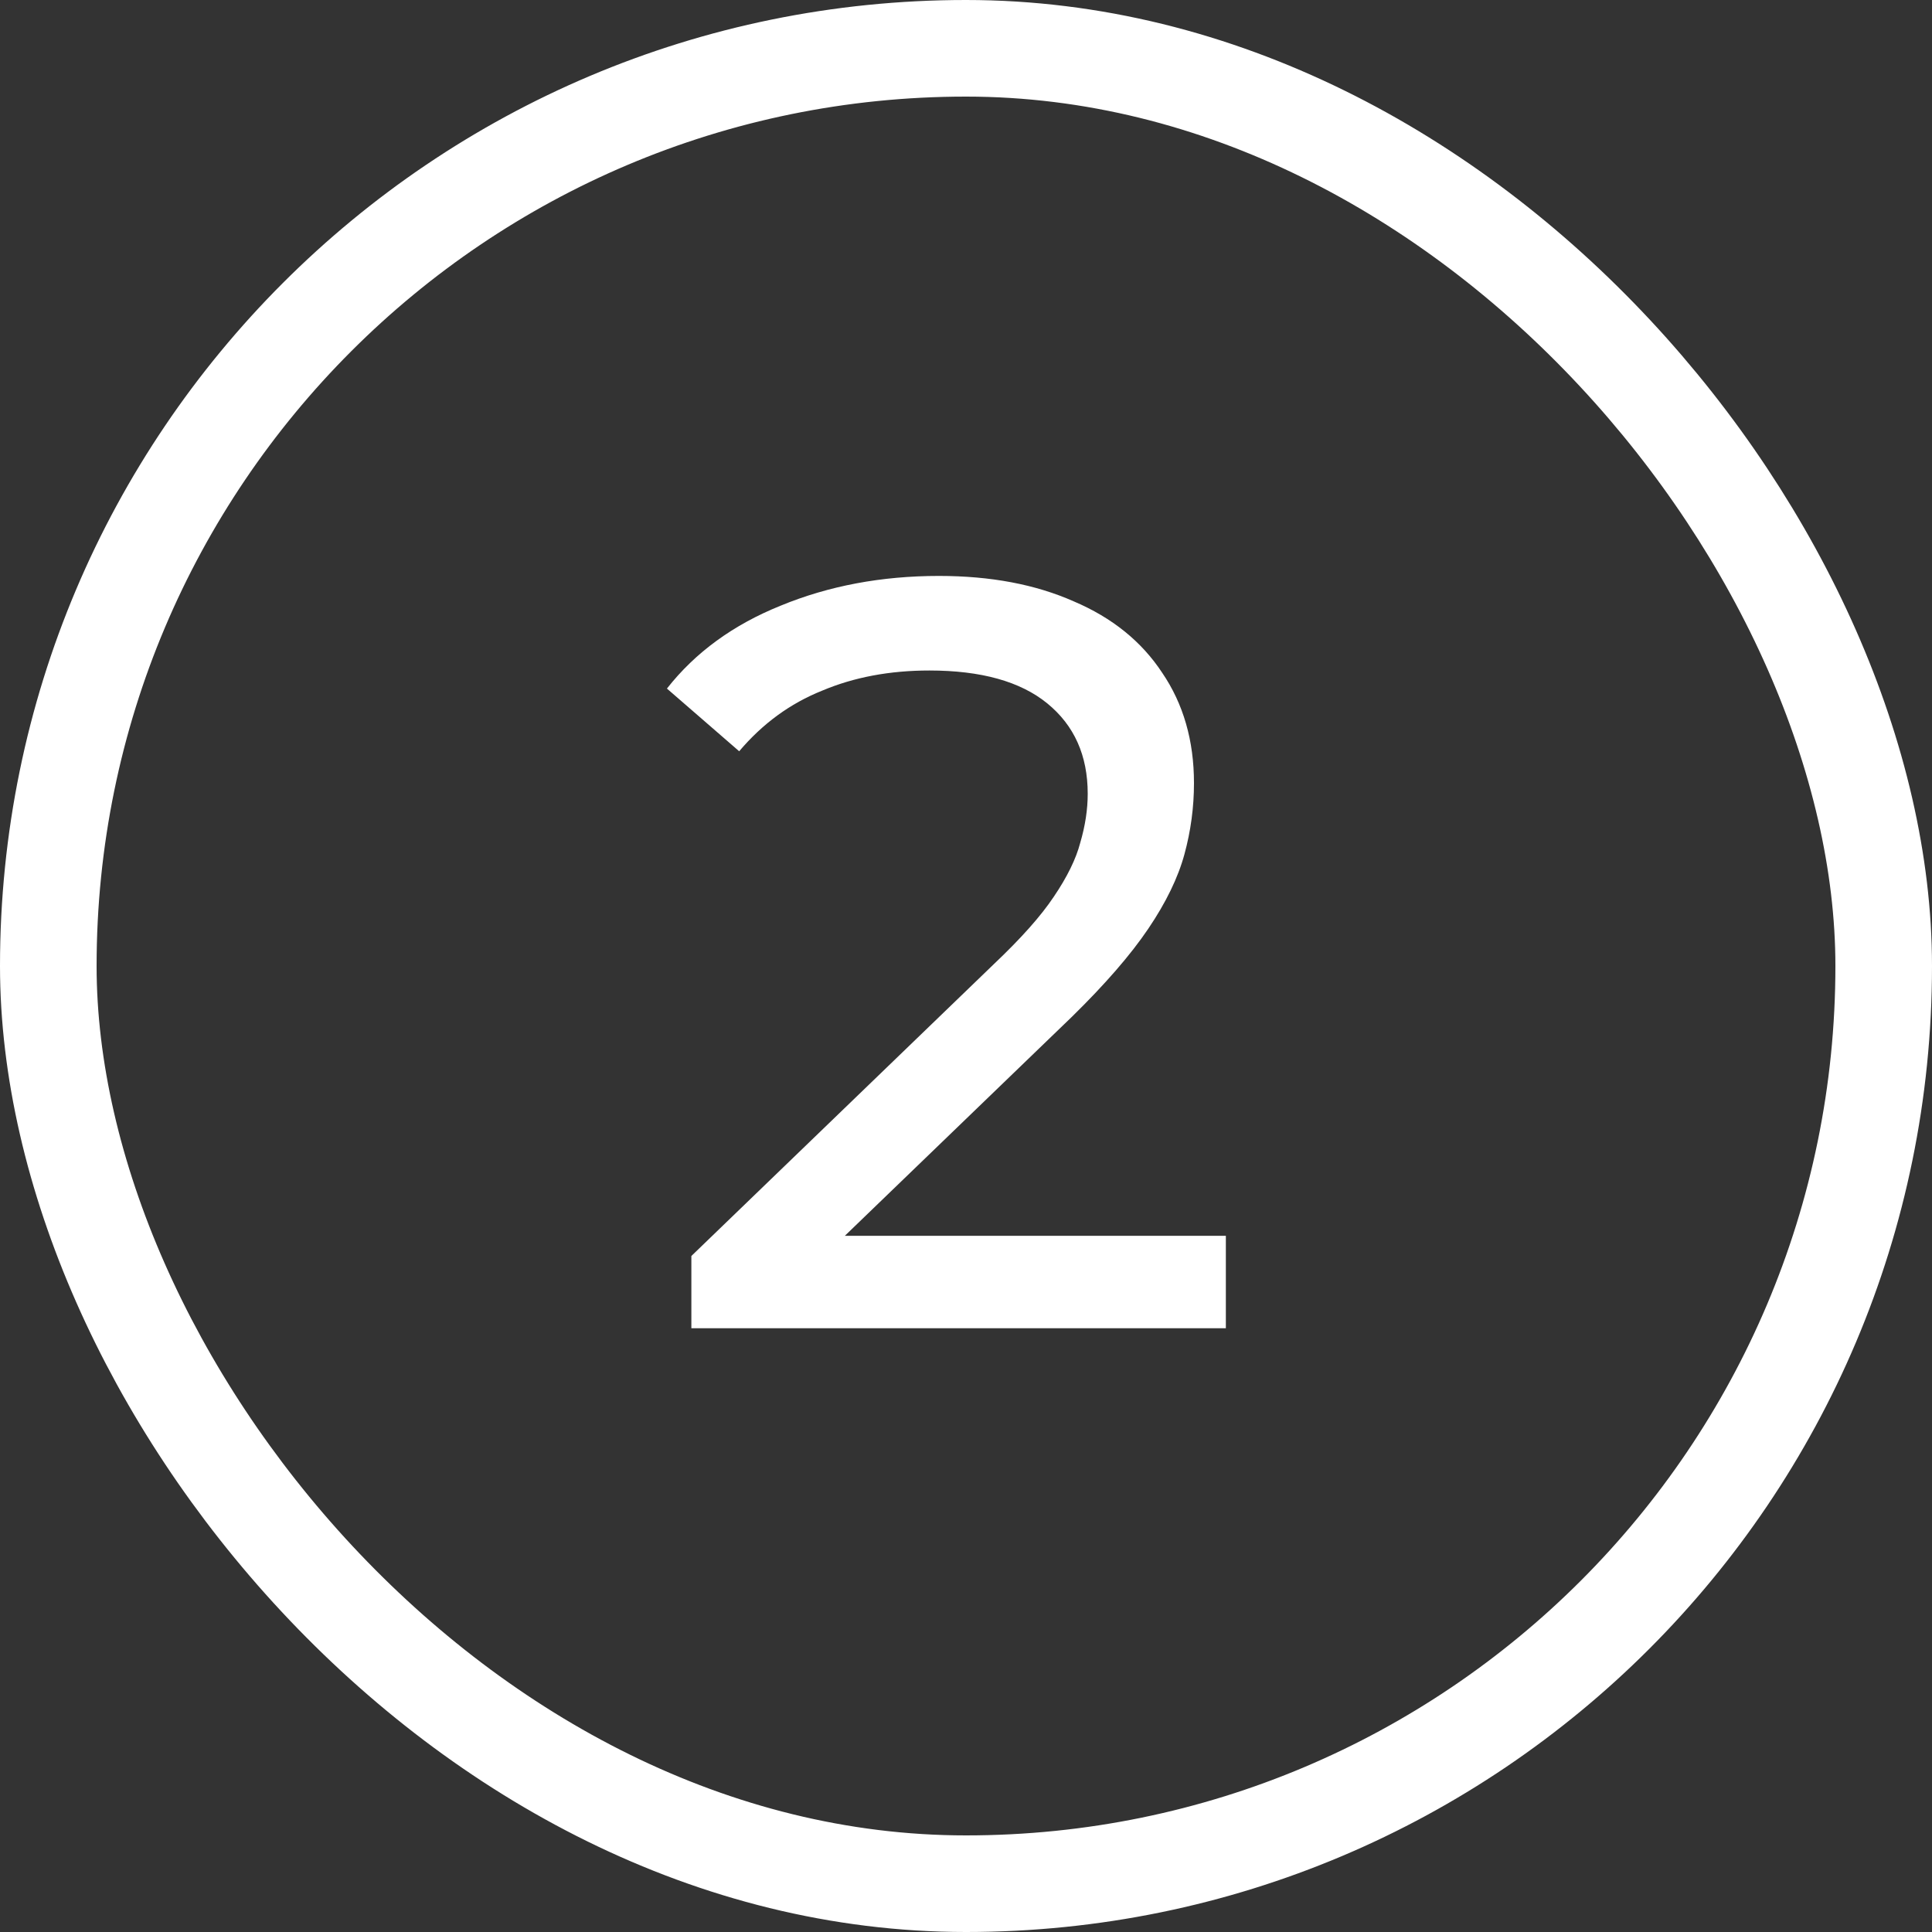
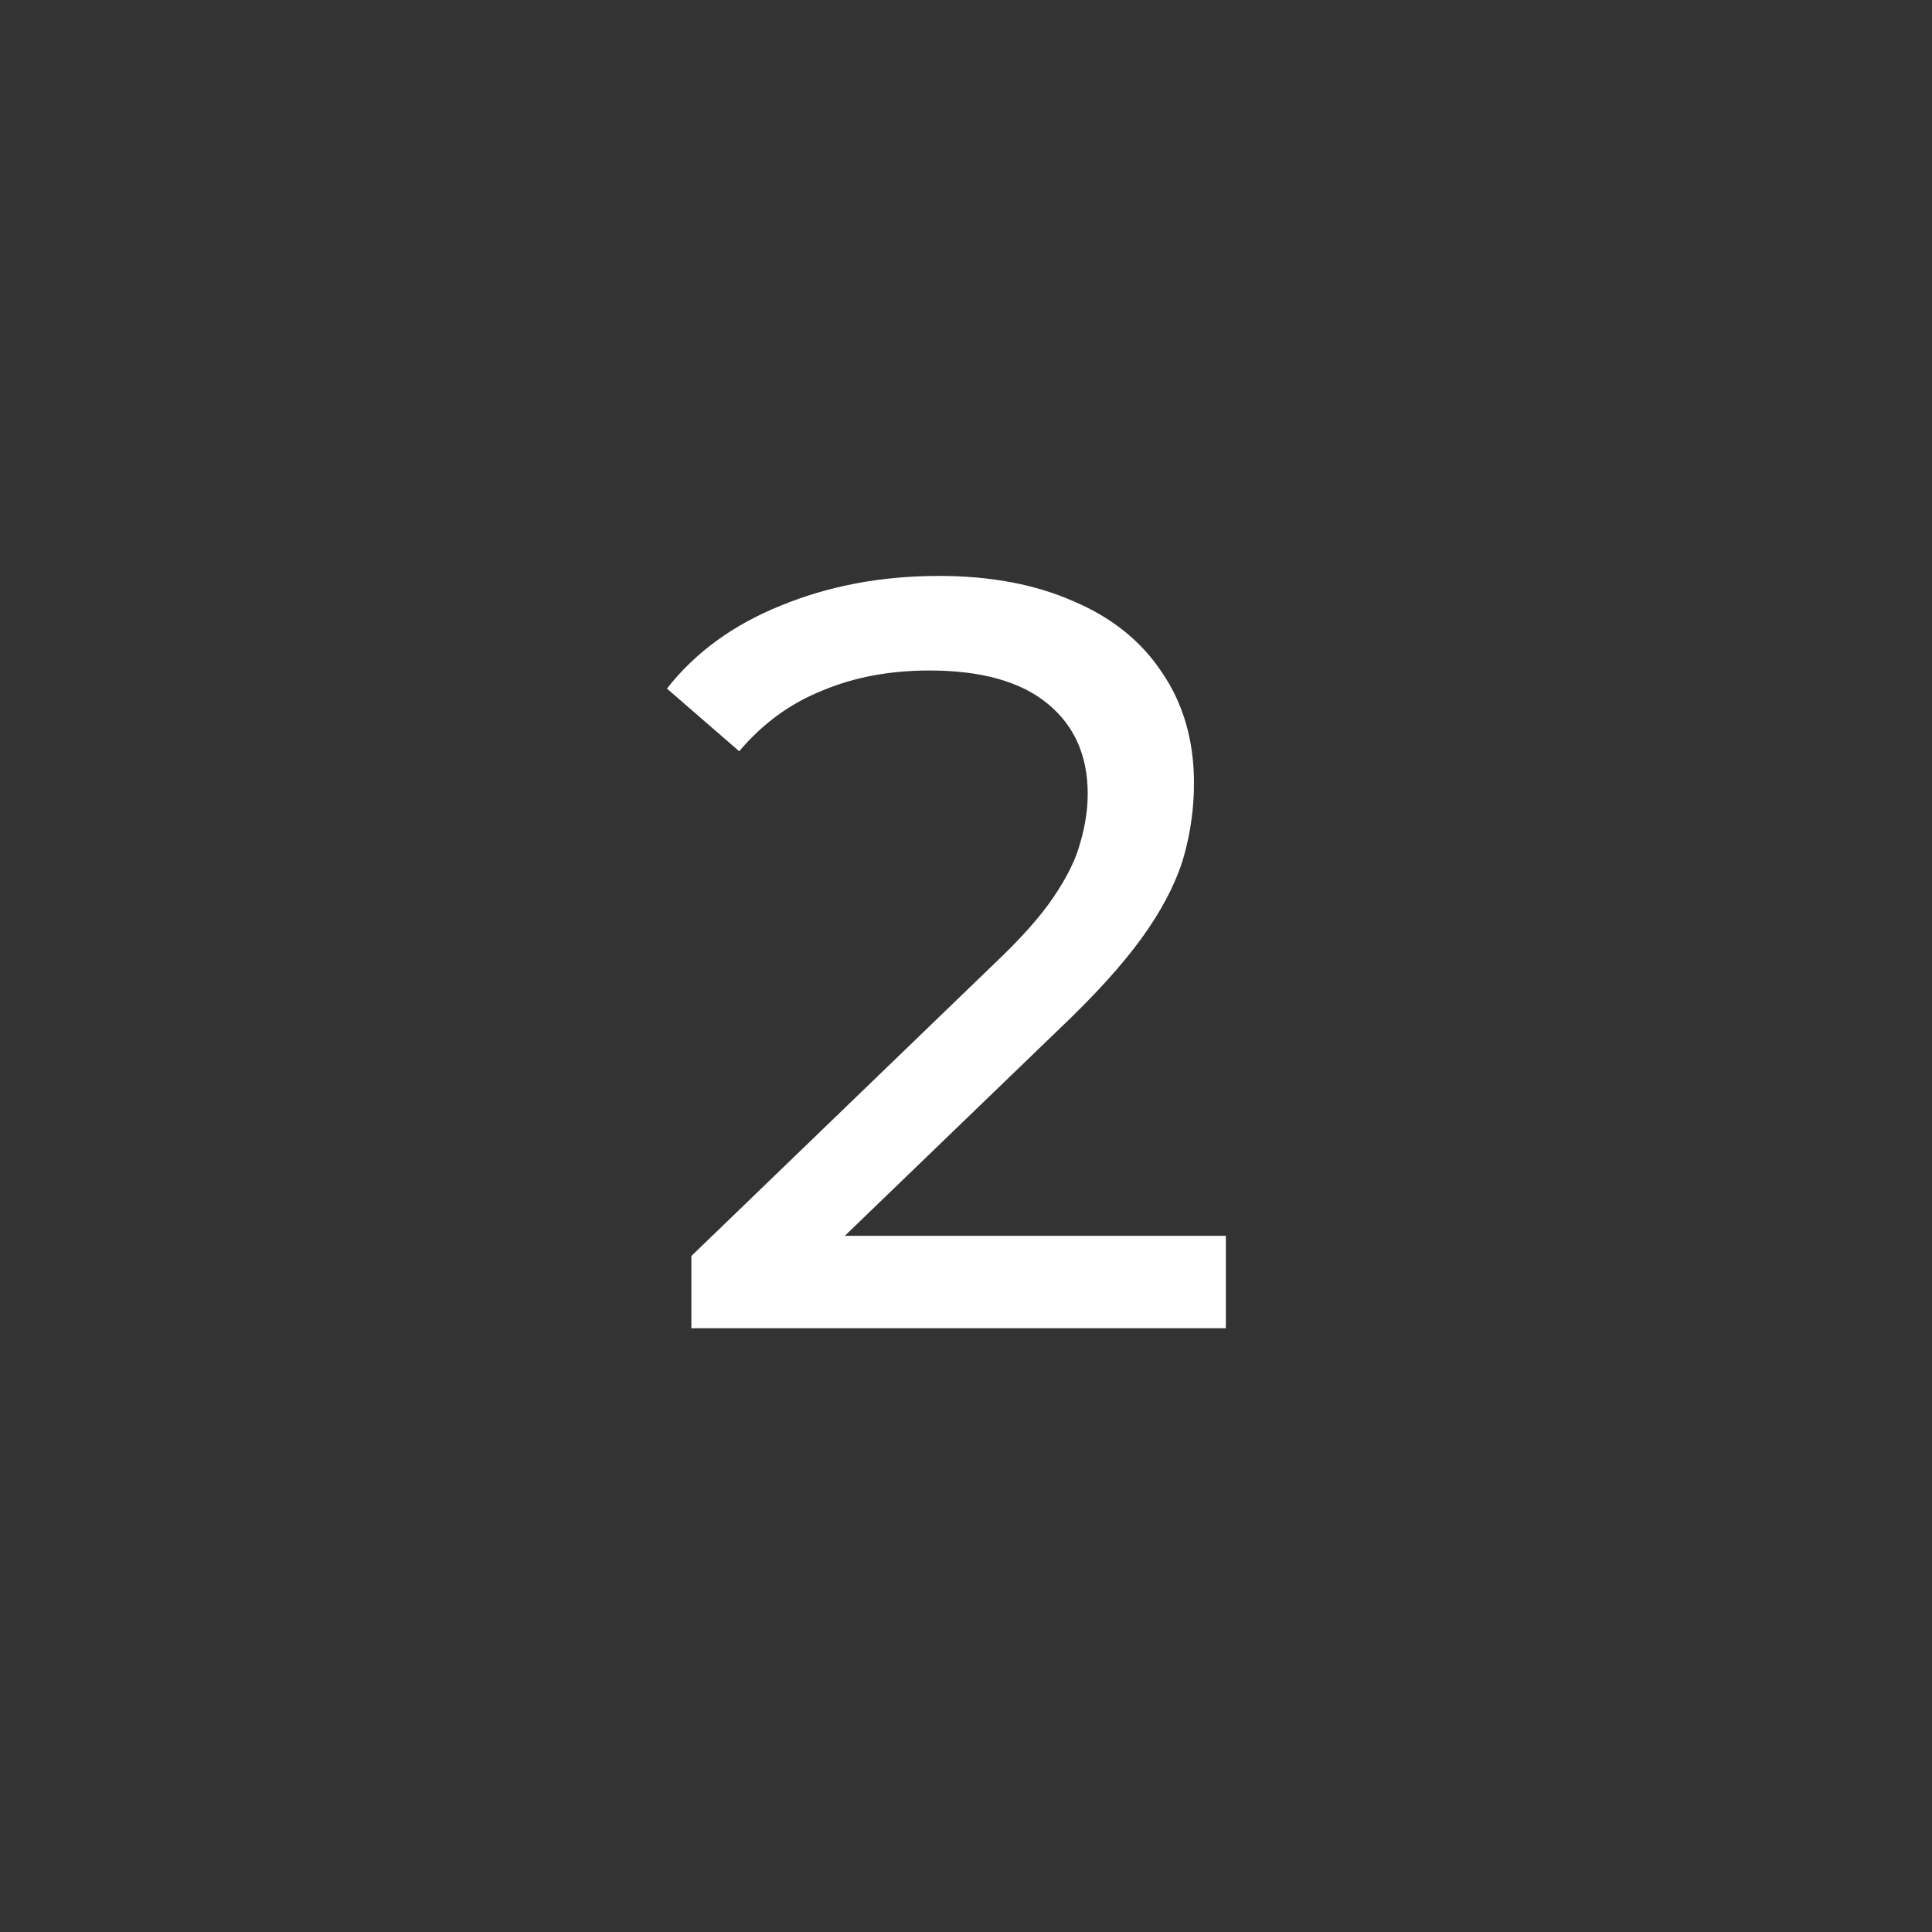
<svg xmlns="http://www.w3.org/2000/svg" width="40" height="40" viewBox="0 0 40 40" fill="none">
  <rect x="0" y="0" width="40" height="40" fill="#333333" stroke="none" />
-   <rect x="1" y="1" width="38" height="38" rx="19" stroke="white" stroke-width="2" />
  <path d="M14.314 27.5V26.004L20.584 19.954C21.141 19.426 21.552 18.964 21.816 18.568C22.095 18.157 22.278 17.783 22.366 17.446C22.469 17.094 22.52 16.757 22.52 16.434C22.52 15.642 22.241 15.019 21.684 14.564C21.127 14.109 20.313 13.882 19.242 13.882C18.421 13.882 17.68 14.021 17.02 14.3C16.36 14.564 15.788 14.982 15.304 15.554L13.808 14.256C14.395 13.508 15.179 12.936 16.162 12.54C17.159 12.129 18.252 11.924 19.44 11.924C20.511 11.924 21.442 12.1 22.234 12.452C23.026 12.789 23.635 13.281 24.06 13.926C24.5 14.571 24.72 15.334 24.72 16.214C24.72 16.713 24.654 17.204 24.522 17.688C24.39 18.172 24.141 18.685 23.774 19.228C23.407 19.771 22.879 20.379 22.19 21.054L16.602 26.444L16.074 25.586H25.38V27.5H14.314Z" fill="white" />
</svg>